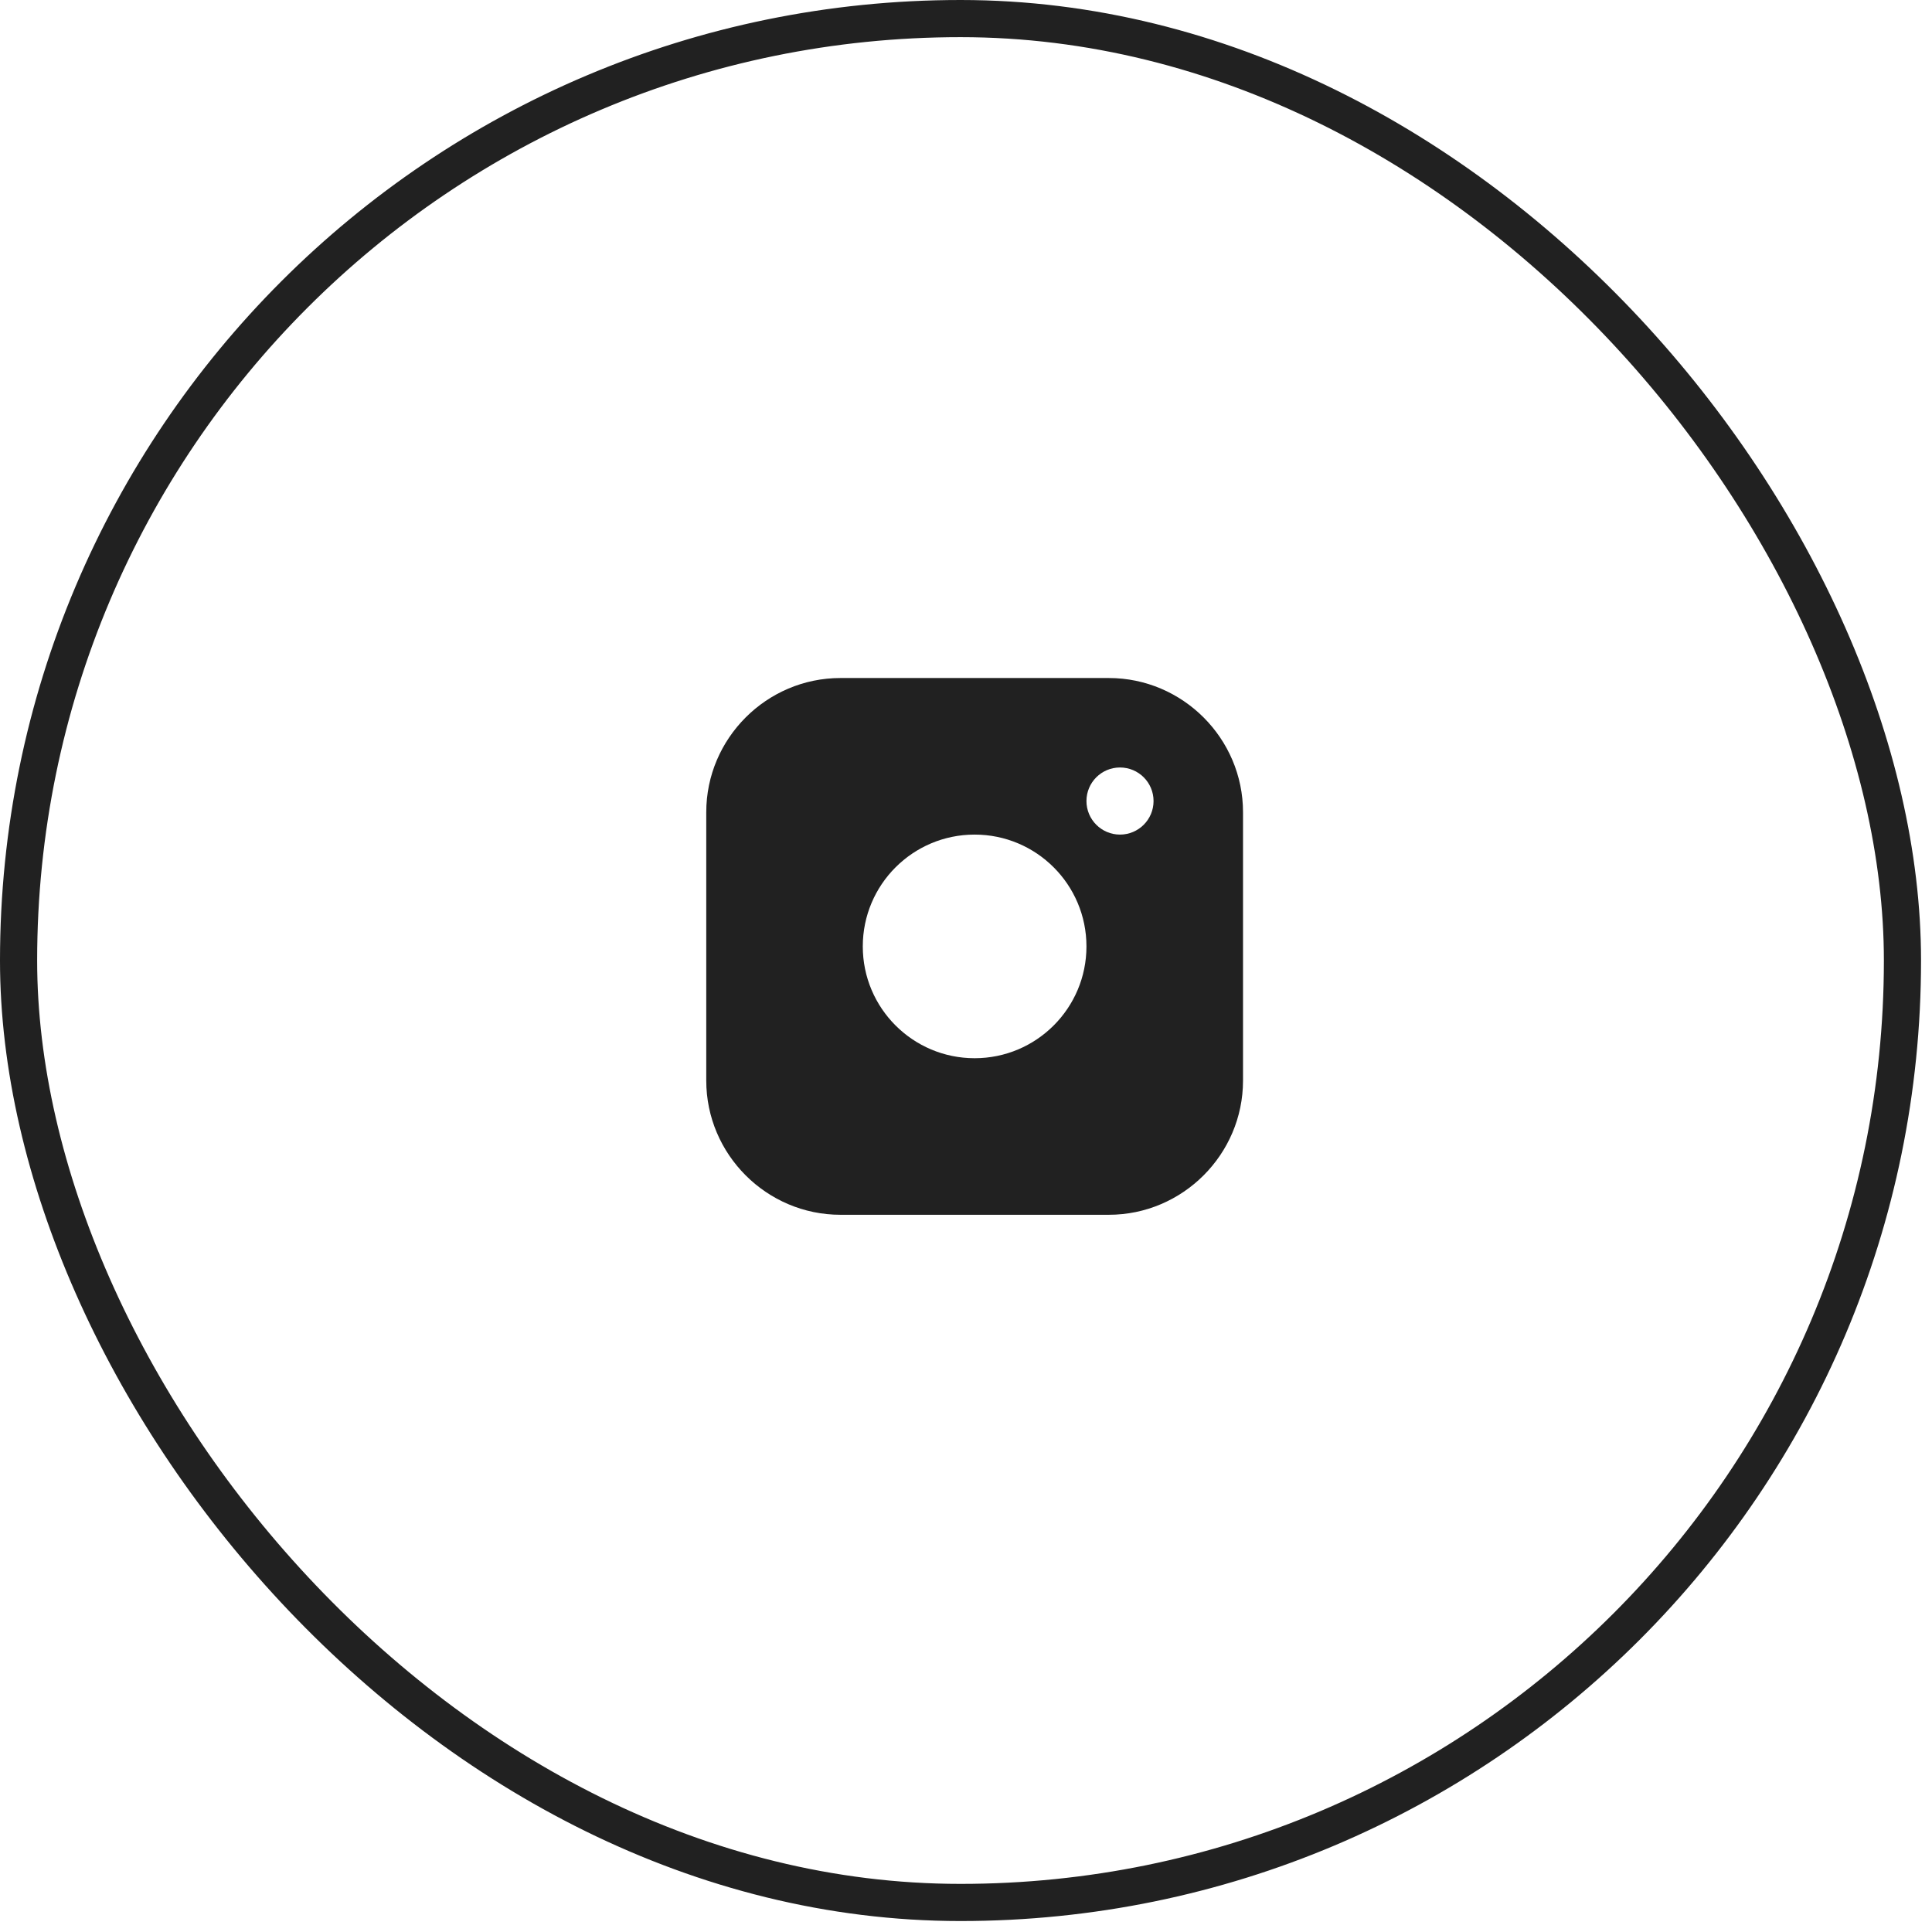
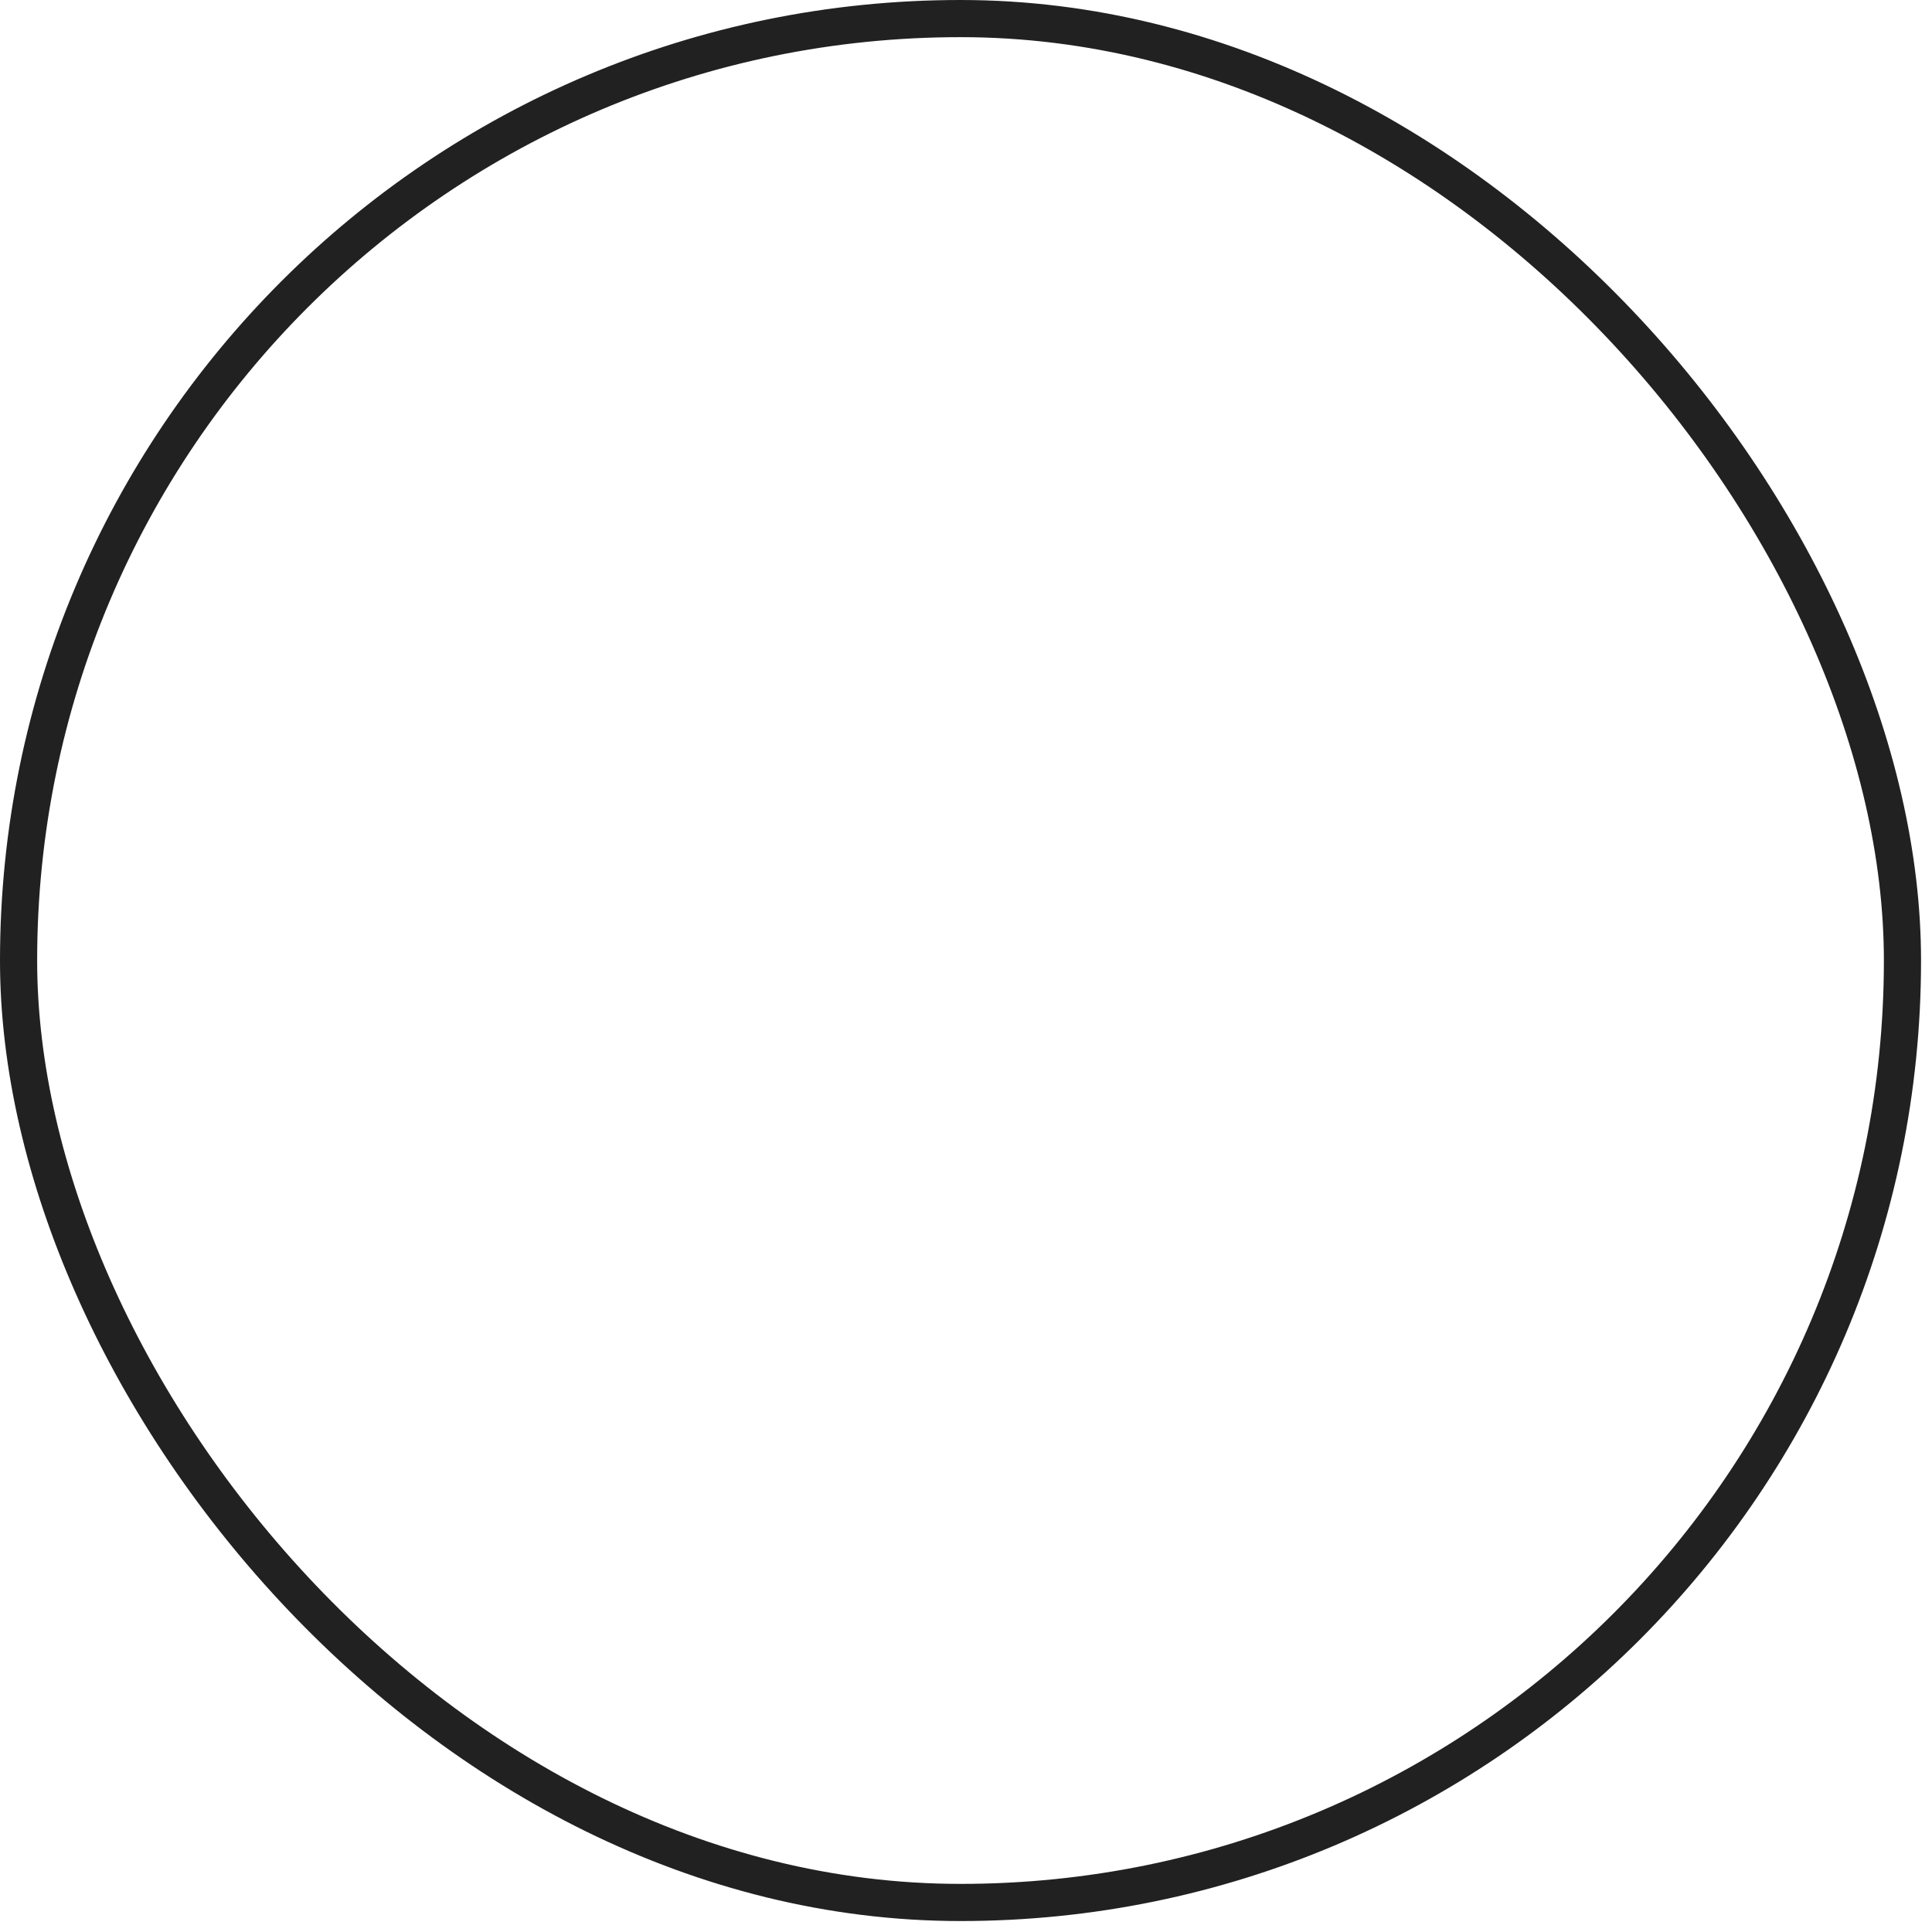
<svg xmlns="http://www.w3.org/2000/svg" width="52" height="52" viewBox="0 0 52 52" fill="none">
  <rect x="0.5" y="0.5" width="50.705" height="50.705" rx="25.352" stroke="#212121" />
  <g clip-path="url(#clip0_81_39)">
-     <path d="M29.844 18.249H22.62C20.634 18.249 19.009 19.874 19.009 21.861V29.084C19.009 31.071 20.634 32.696 22.62 32.696H29.844C31.83 32.696 33.456 31.071 33.456 29.084V21.861C33.456 19.874 31.83 18.249 29.844 18.249ZM26.232 28.482C24.57 28.482 23.222 27.134 23.222 25.473C23.222 23.81 24.57 22.463 26.232 22.463C27.894 22.463 29.242 23.81 29.242 25.473C29.242 27.134 27.894 28.482 26.232 28.482ZM30.145 22.463C29.646 22.463 29.242 22.058 29.242 21.56C29.242 21.061 29.646 20.657 30.145 20.657C30.644 20.657 31.048 21.061 31.048 21.56C31.048 22.058 30.644 22.463 30.145 22.463Z" fill="#212121" />
-   </g>
+     </g>
  <defs>
    <clipPath id="clip0_81_39">
-       <rect width="14.447" height="14.447" fill="white" transform="translate(19.009 18.249)" />
-     </clipPath>
+       </clipPath>
  </defs>
</svg>